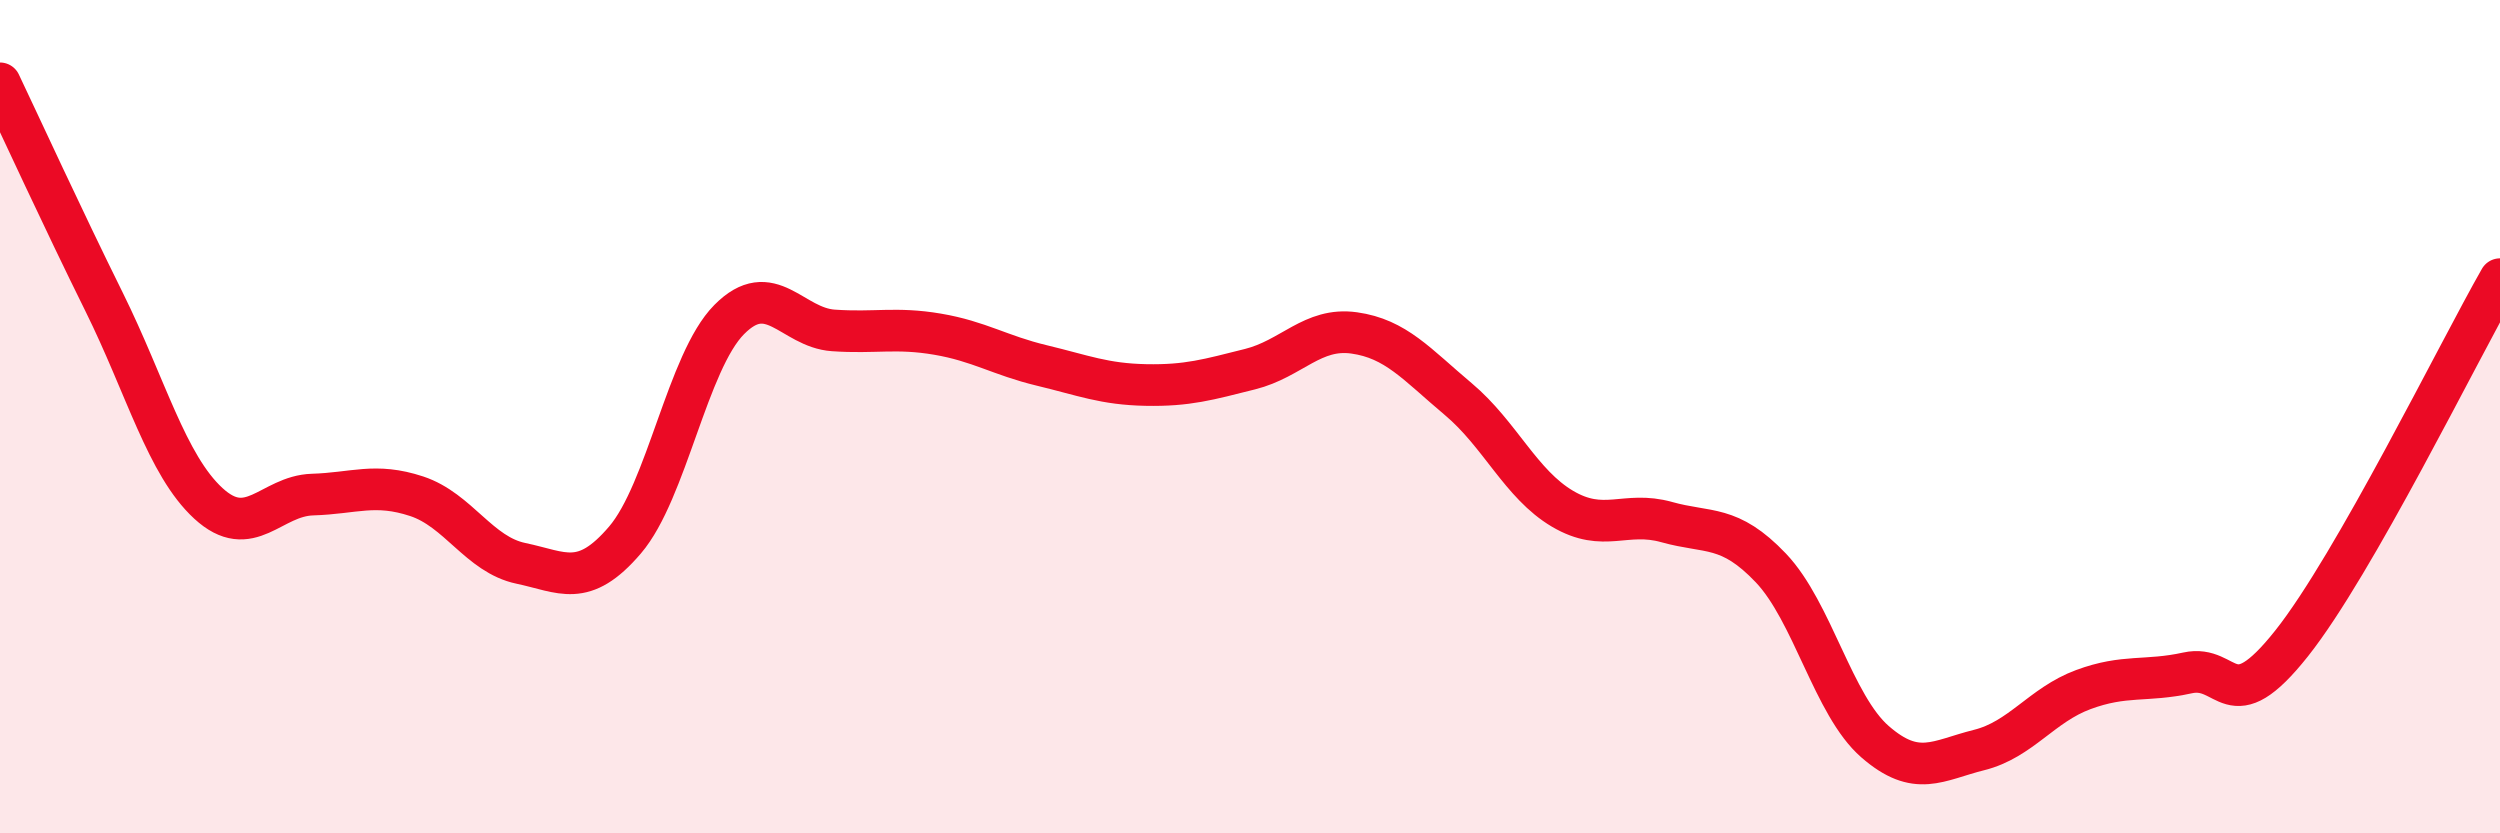
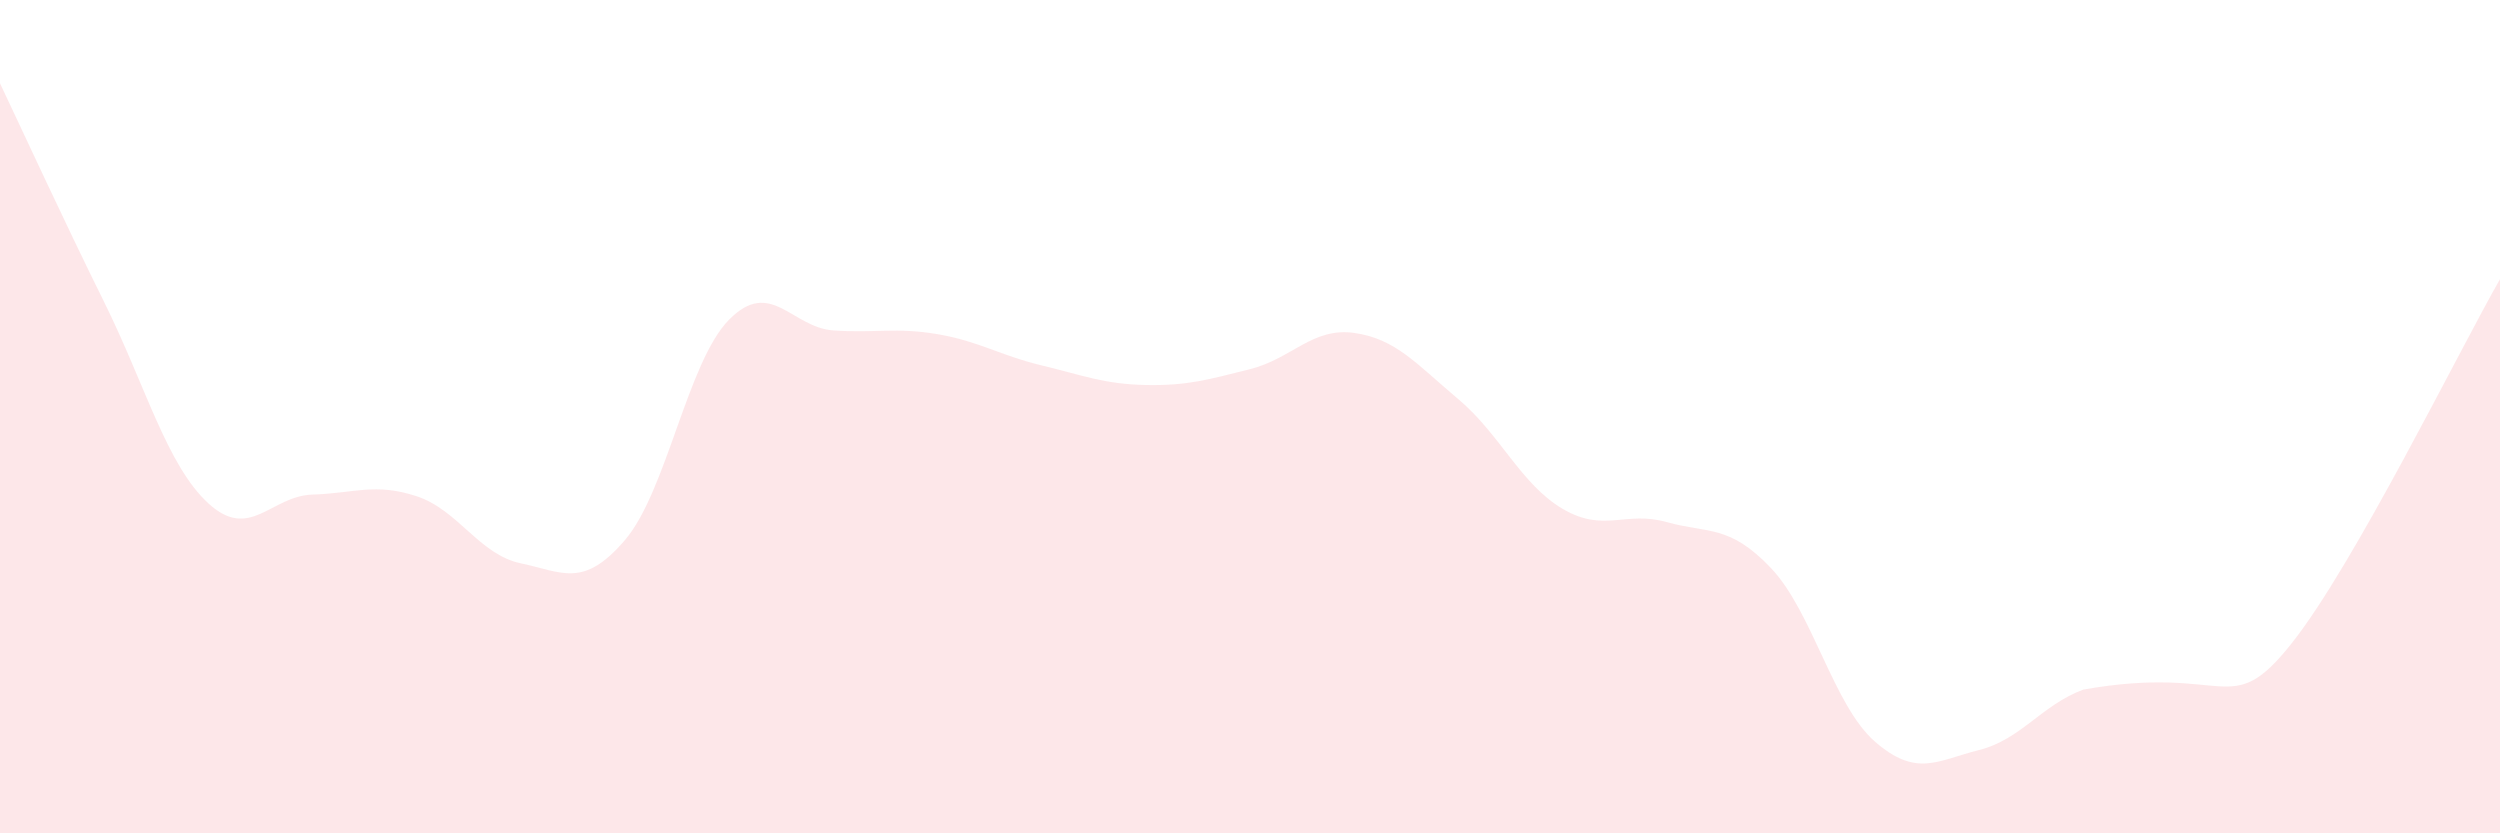
<svg xmlns="http://www.w3.org/2000/svg" width="60" height="20" viewBox="0 0 60 20">
-   <path d="M 0,2 C 0.5,3.05 1.5,5.23 2.5,7.25 C 3.5,9.27 4,11.16 5,12.08 C 6,13 6.5,11.9 7.5,11.87 C 8.5,11.84 9,11.58 10,11.91 C 11,12.24 11.5,13.31 12.5,13.52 C 13.5,13.73 14,14.13 15,12.96 C 16,11.79 16.5,8.68 17.5,7.67 C 18.5,6.66 19,7.86 20,7.93 C 21,8 21.5,7.85 22.5,8.02 C 23.5,8.19 24,8.53 25,8.77 C 26,9.01 26.5,9.22 27.5,9.24 C 28.5,9.26 29,9.11 30,8.86 C 31,8.61 31.5,7.85 32.5,7.99 C 33.5,8.13 34,8.74 35,9.58 C 36,10.42 36.5,11.62 37.5,12.21 C 38.5,12.8 39,12.25 40,12.53 C 41,12.81 41.5,12.58 42.5,13.63 C 43.5,14.68 44,16.93 45,17.8 C 46,18.67 46.5,18.25 47.5,18 C 48.5,17.75 49,16.92 50,16.55 C 51,16.18 51.5,16.37 52.5,16.15 C 53.5,15.93 53.5,17.33 55,15.44 C 56.5,13.55 59,8.45 60,6.7L60 20L0 20Z" fill="#EB0A25" opacity="0.1" stroke-linecap="round" stroke-linejoin="round" />
-   <path d="M 0,2 C 0.5,3.05 1.5,5.23 2.5,7.25 C 3.5,9.27 4,11.16 5,12.08 C 6,13 6.5,11.9 7.5,11.87 C 8.5,11.84 9,11.58 10,11.91 C 11,12.24 11.5,13.31 12.5,13.52 C 13.5,13.73 14,14.13 15,12.96 C 16,11.79 16.5,8.68 17.5,7.67 C 18.5,6.66 19,7.86 20,7.93 C 21,8 21.5,7.85 22.5,8.02 C 23.5,8.19 24,8.53 25,8.77 C 26,9.01 26.5,9.22 27.5,9.24 C 28.5,9.26 29,9.11 30,8.86 C 31,8.61 31.5,7.85 32.5,7.99 C 33.5,8.13 34,8.74 35,9.58 C 36,10.42 36.5,11.62 37.5,12.21 C 38.5,12.8 39,12.25 40,12.53 C 41,12.81 41.5,12.58 42.5,13.63 C 43.5,14.68 44,16.93 45,17.8 C 46,18.67 46.5,18.25 47.5,18 C 48.5,17.75 49,16.92 50,16.55 C 51,16.18 51.5,16.37 52.5,16.15 C 53.5,15.93 53.5,17.33 55,15.44 C 56.5,13.55 59,8.45 60,6.7" stroke="#EB0A25" stroke-width="1" fill="none" stroke-linecap="round" stroke-linejoin="round" />
+   <path d="M 0,2 C 0.5,3.05 1.5,5.23 2.5,7.25 C 3.5,9.27 4,11.16 5,12.08 C 6,13 6.5,11.9 7.5,11.87 C 8.5,11.84 9,11.58 10,11.91 C 11,12.24 11.5,13.31 12.5,13.52 C 13.5,13.73 14,14.13 15,12.96 C 16,11.79 16.5,8.68 17.5,7.67 C 18.5,6.66 19,7.86 20,7.93 C 21,8 21.5,7.85 22.5,8.02 C 23.5,8.19 24,8.53 25,8.77 C 26,9.01 26.5,9.22 27.5,9.24 C 28.5,9.26 29,9.11 30,8.86 C 31,8.61 31.5,7.85 32.5,7.99 C 33.5,8.13 34,8.74 35,9.58 C 36,10.42 36.5,11.62 37.5,12.21 C 38.5,12.8 39,12.25 40,12.53 C 41,12.81 41.5,12.58 42.5,13.63 C 43.5,14.68 44,16.93 45,17.8 C 46,18.67 46.5,18.25 47.5,18 C 48.5,17.75 49,16.92 50,16.55 C 53.5,15.93 53.5,17.33 55,15.44 C 56.5,13.55 59,8.45 60,6.7L60 20L0 20Z" fill="#EB0A25" opacity="0.1" stroke-linecap="round" stroke-linejoin="round" />
</svg>